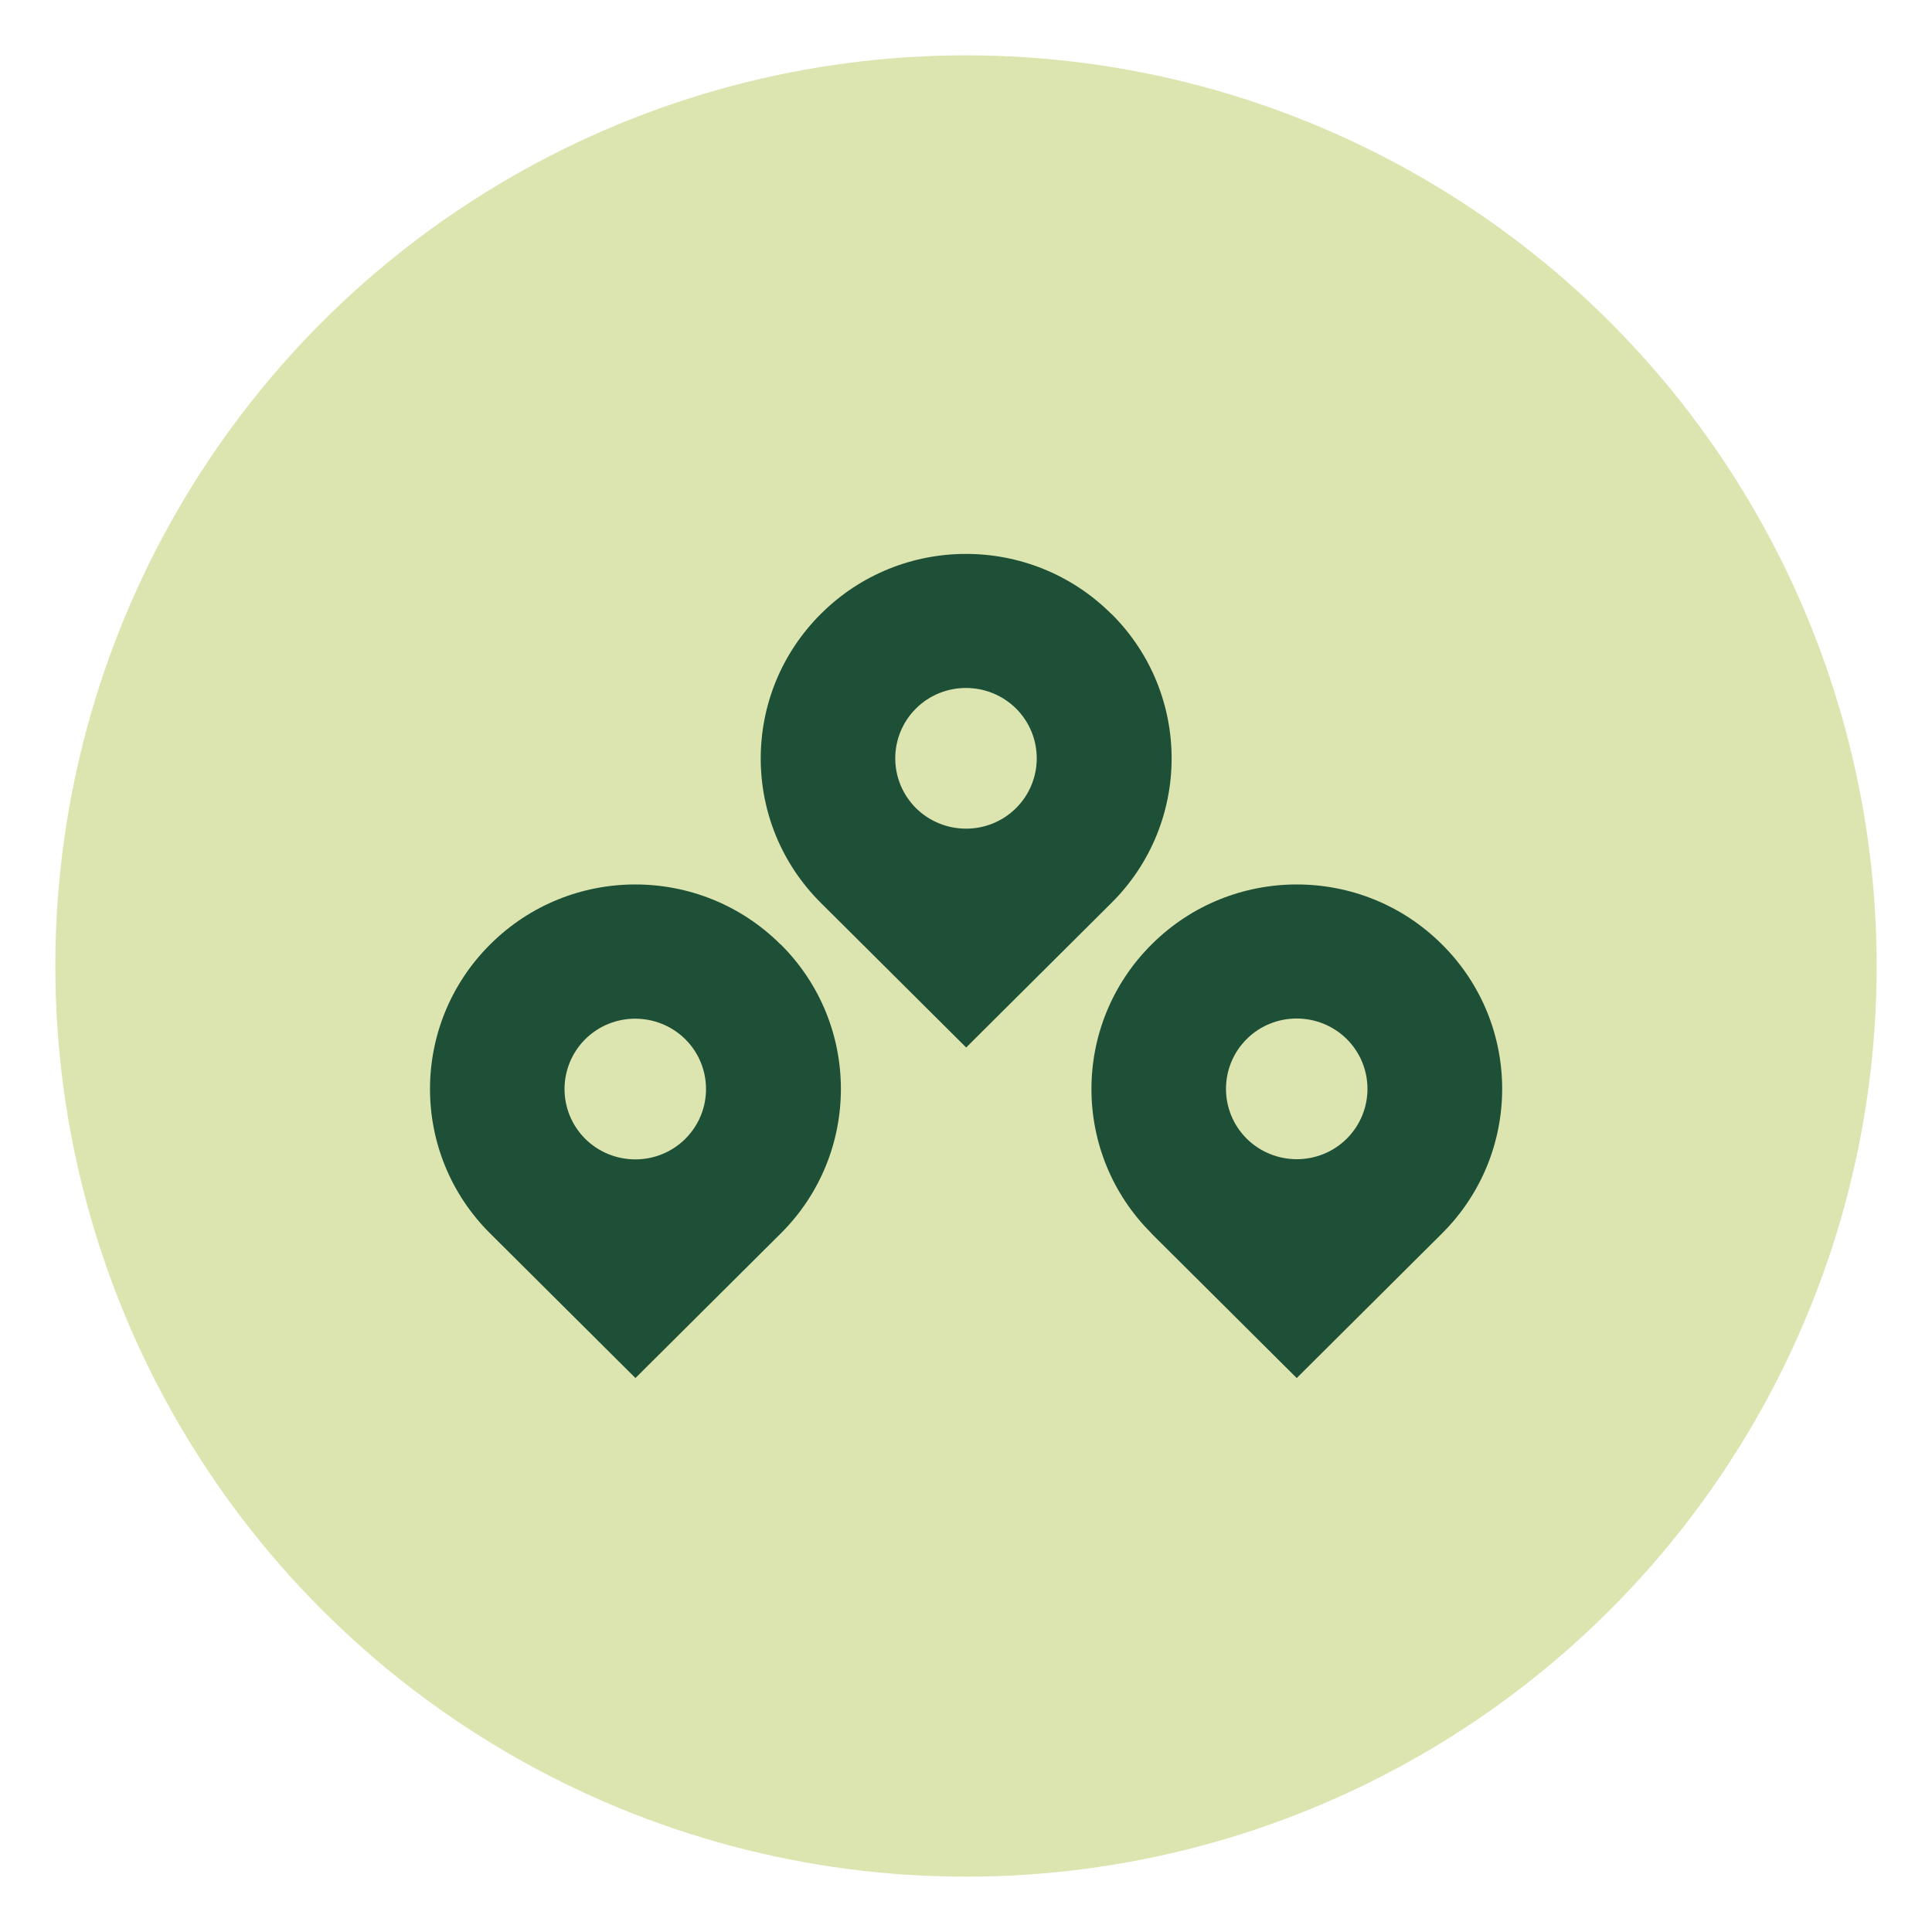
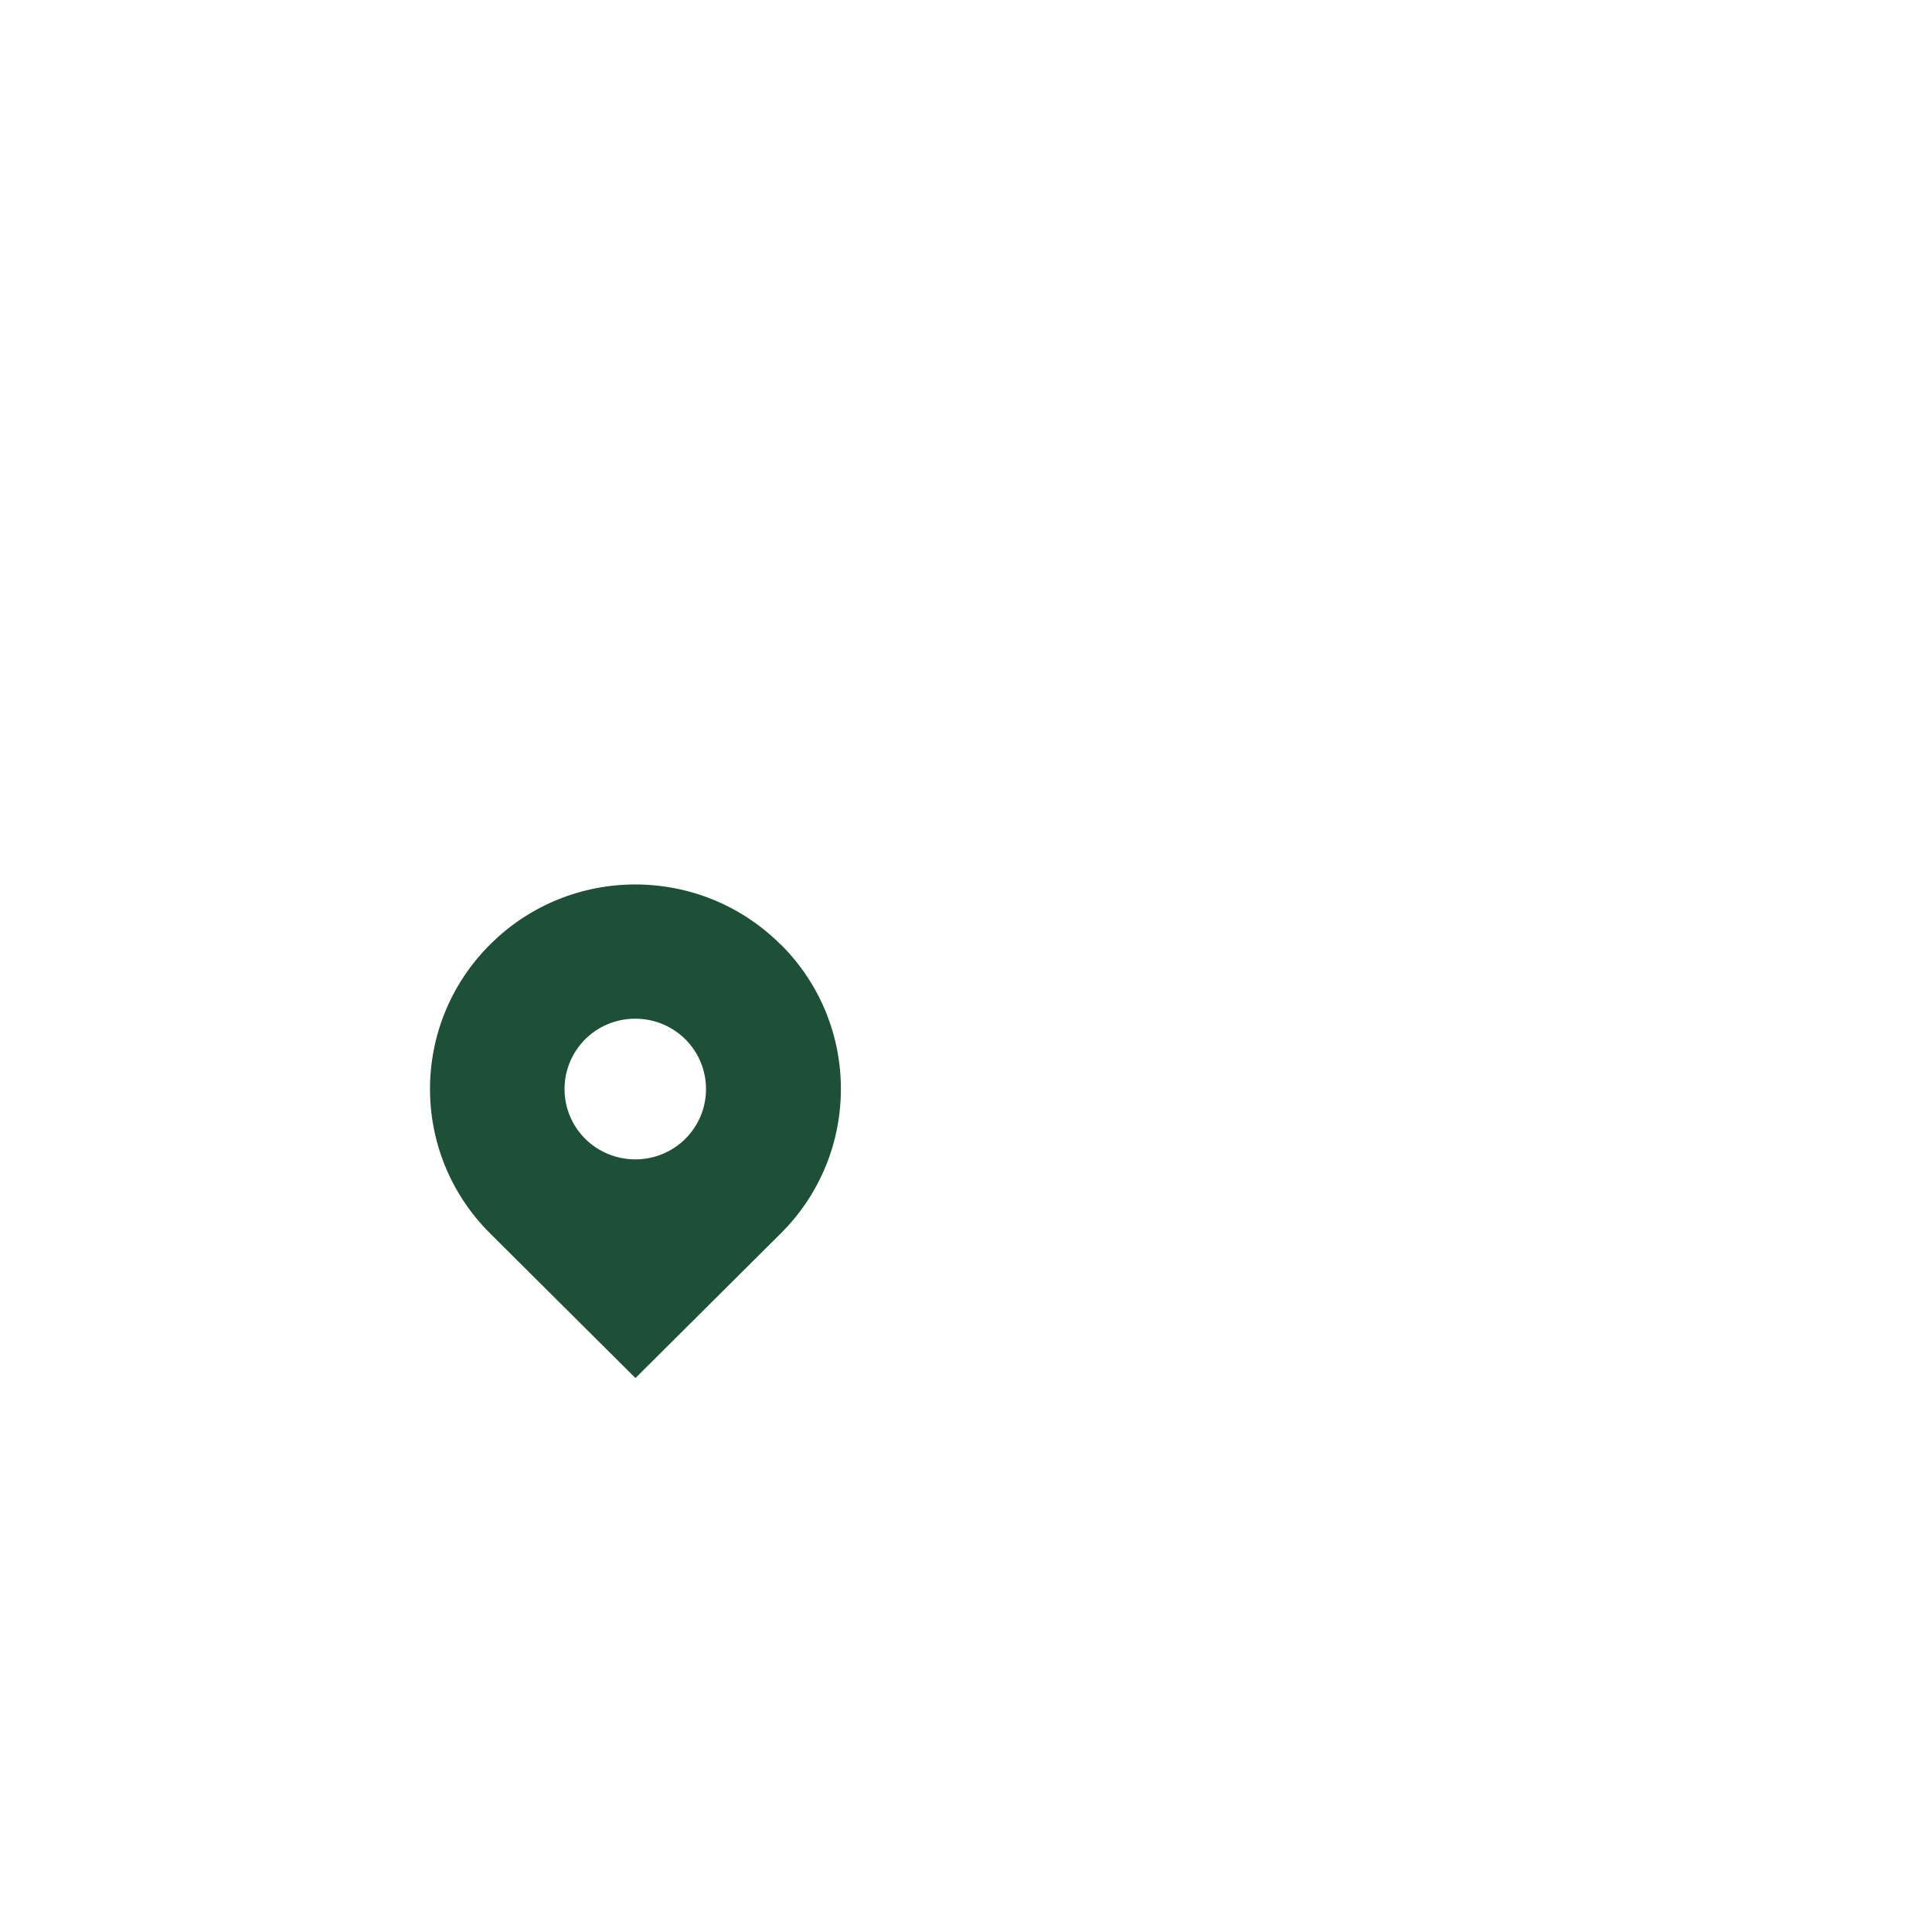
<svg xmlns="http://www.w3.org/2000/svg" id="Layer_1" width="110" height="110" viewBox="0 0 110 110">
  <defs>
    <style>.cls-1{fill:#dce5b0;}.cls-2{fill:#1e5037;}</style>
  </defs>
-   <circle class="cls-1" cx="55" cy="55" r="51.85" />
  <path class="cls-2" d="M44.44,53.77c-4.57-4.55-11.97-4.55-16.53,0-4.57,4.55-4.57,11.92,0,16.46l8.27,8.23,8.27-8.23c4.57-4.54,4.57-11.92,0-16.46ZM39.02,64.84c-1.57,1.56-4.12,1.56-5.7,0-1.57-1.57-1.57-4.1,0-5.67,1.57-1.56,4.12-1.56,5.7,0,1.57,1.57,1.57,4.1,0,5.67Z" />
-   <path class="cls-2" d="M65.56,70.23l8.27,8.23,8.27-8.23c4.57-4.55,4.57-11.92,0-16.46-4.56-4.55-11.97-4.55-16.53,0-4.57,4.55-4.57,11.92,0,16.46ZM70.98,59.16c1.57-1.56,4.12-1.56,5.7,0,1.57,1.57,1.57,4.1,0,5.67-1.57,1.56-4.12,1.56-5.7,0-1.57-1.57-1.57-4.1,0-5.67Z" />
-   <path class="cls-2" d="M63.27,34.95c-4.57-4.55-11.97-4.55-16.53,0-4.57,4.55-4.57,11.92,0,16.46l8.27,8.23,8.27-8.23c4.57-4.54,4.57-11.92,0-16.46ZM57.85,46.01c-1.57,1.56-4.12,1.56-5.7,0-1.57-1.57-1.57-4.1,0-5.67,1.57-1.56,4.12-1.56,5.7,0,1.57,1.57,1.57,4.1,0,5.67Z" />
</svg>